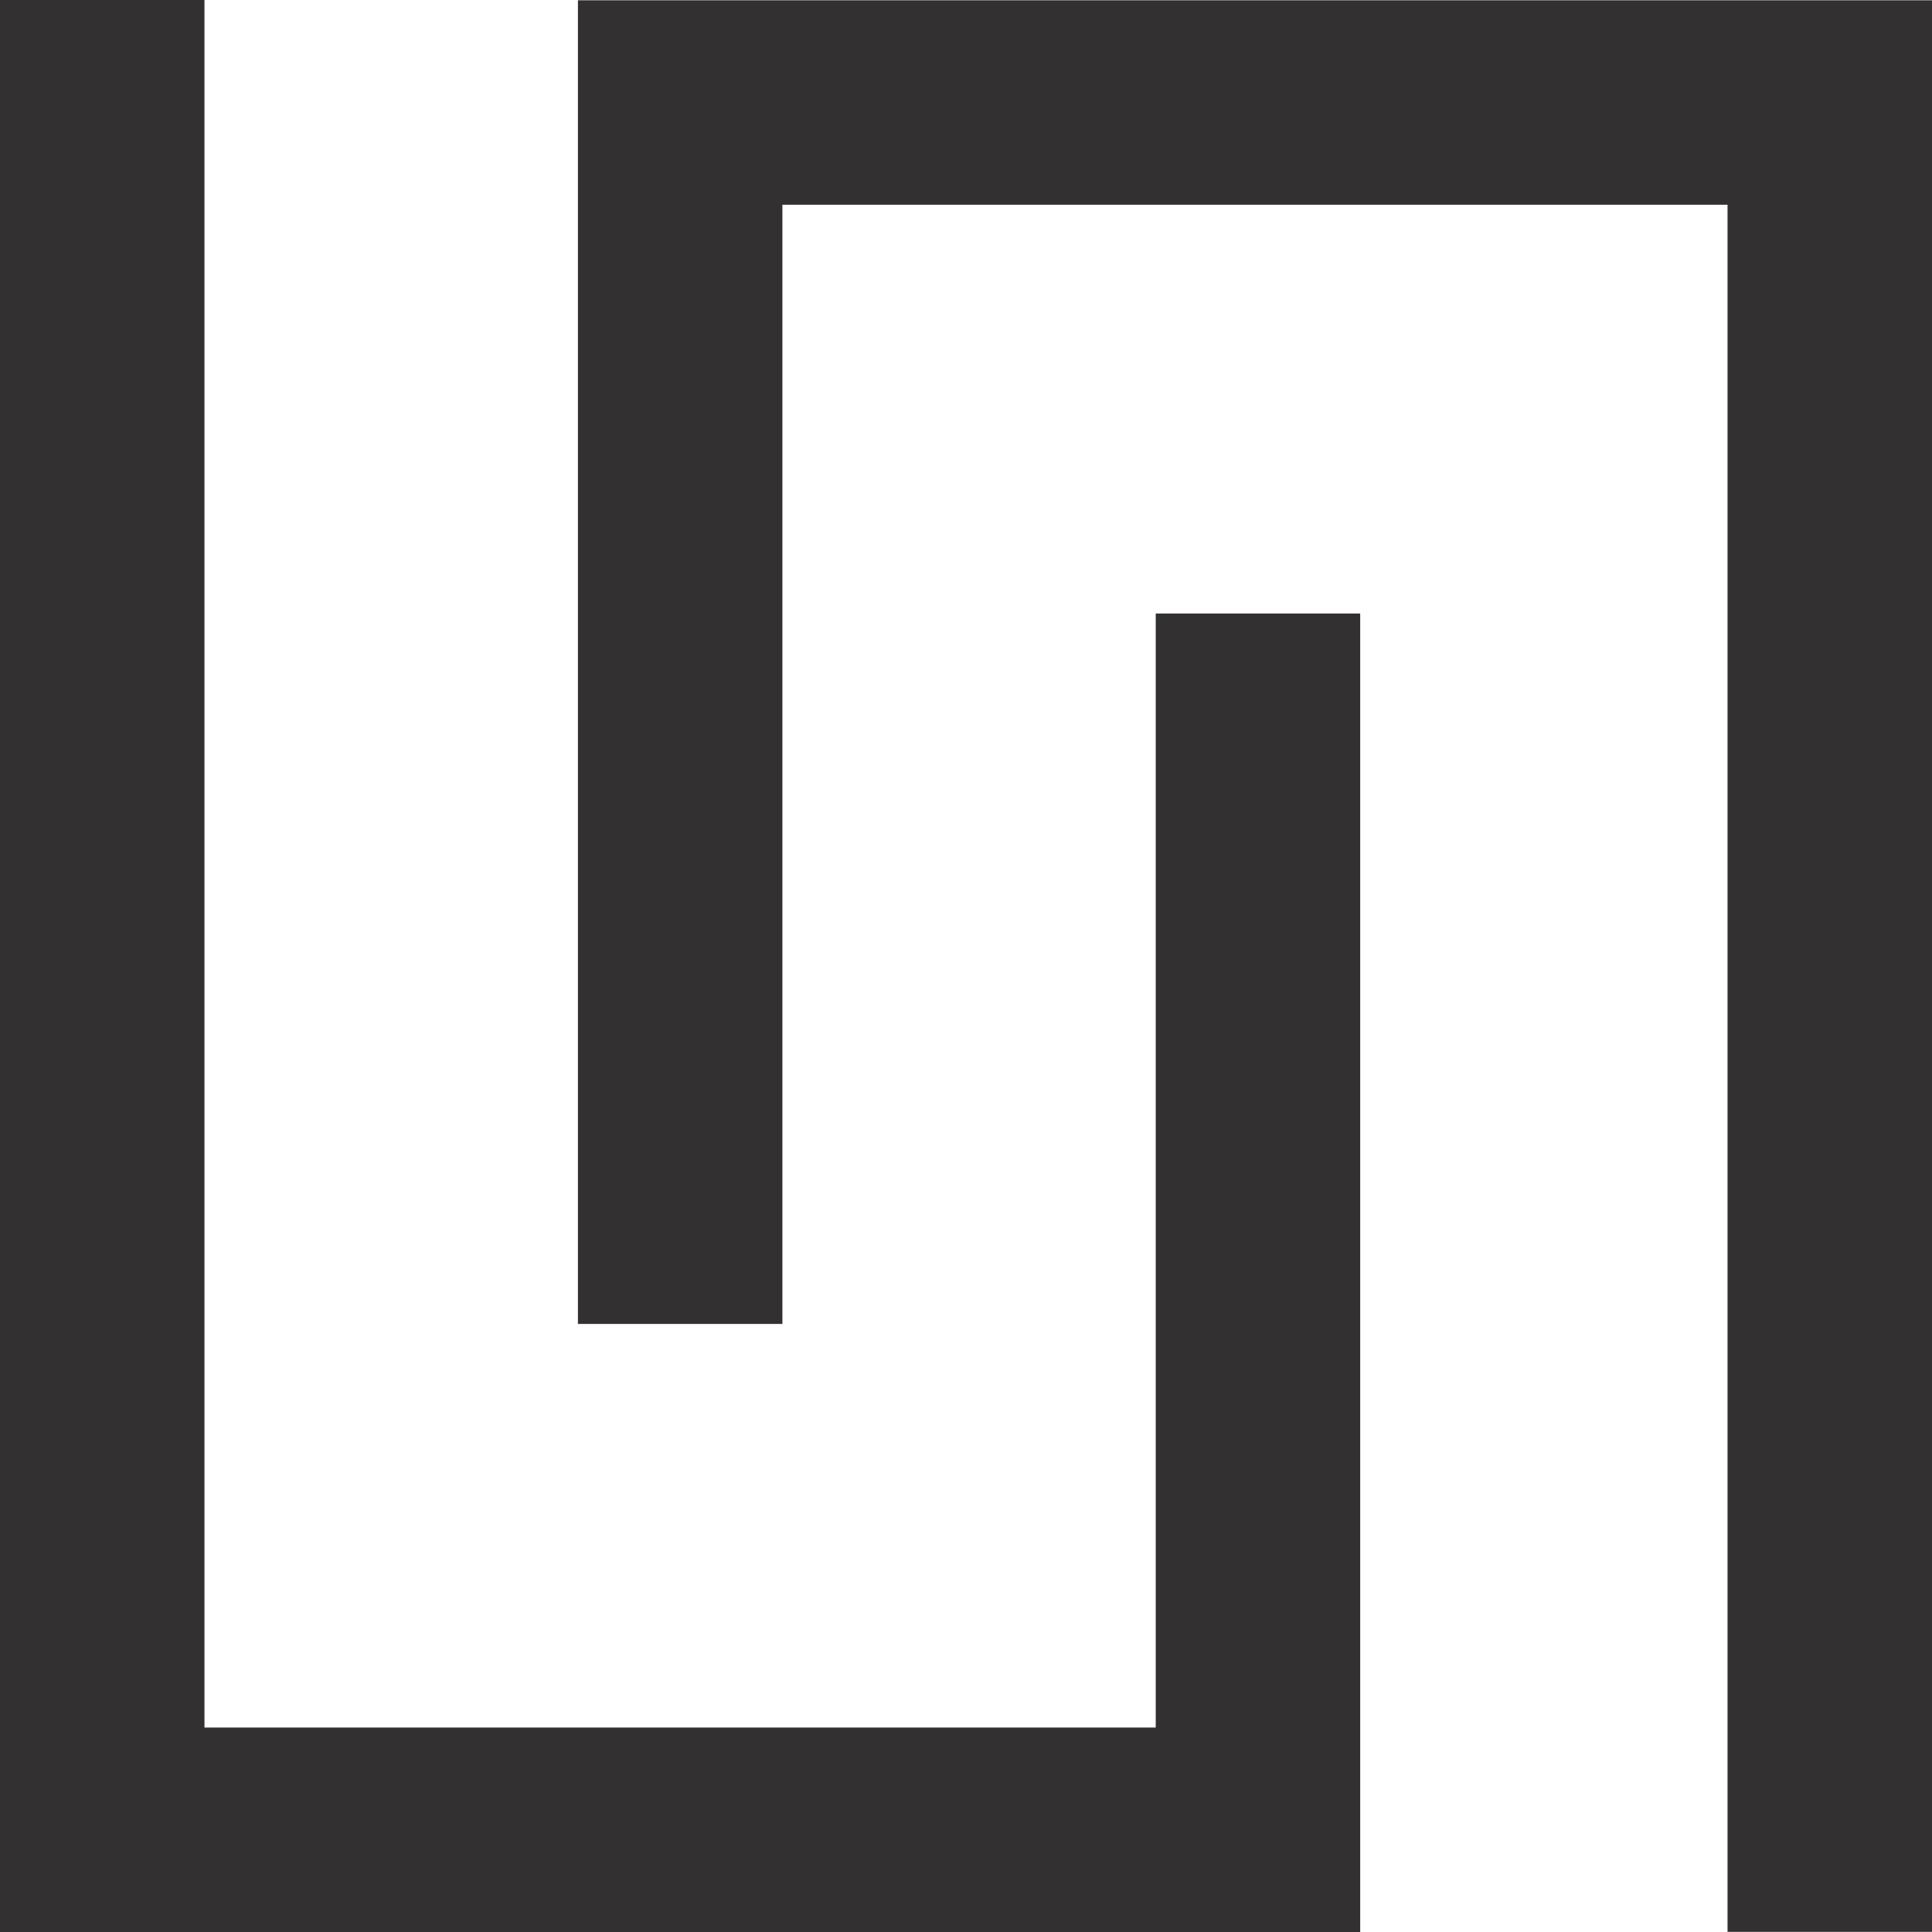
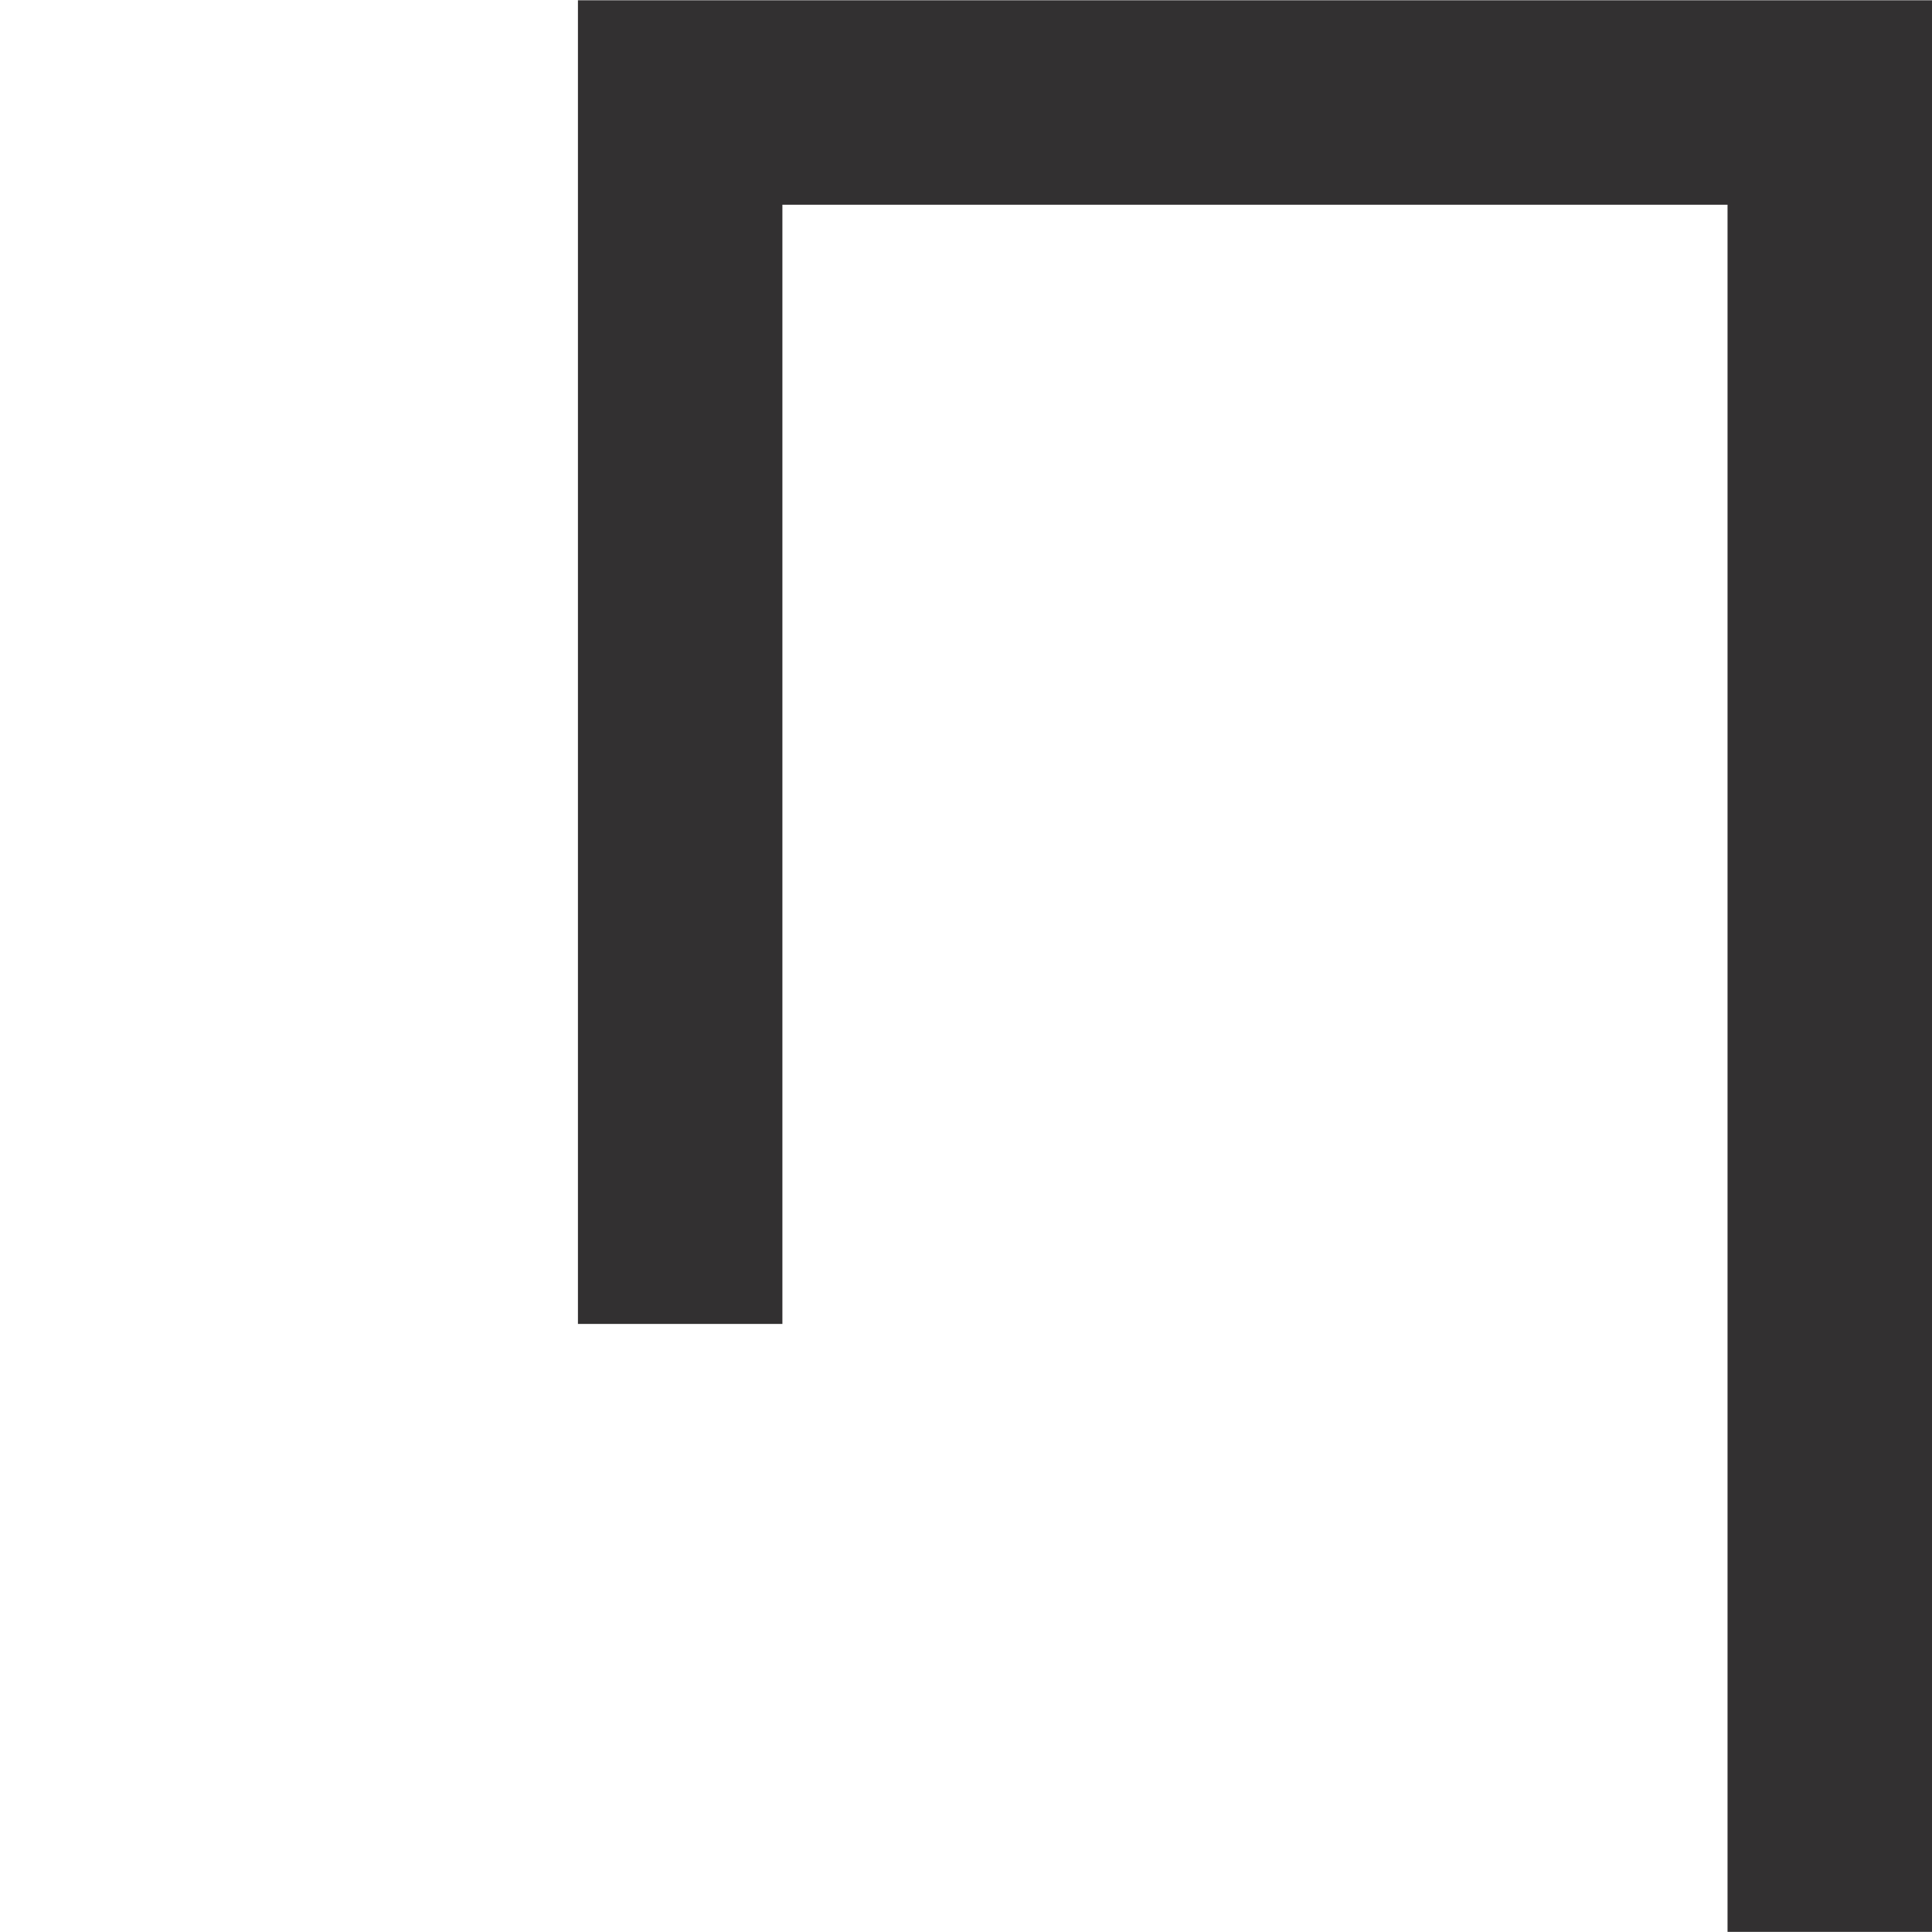
<svg xmlns="http://www.w3.org/2000/svg" width="117px" height="117px" viewBox="0 0 117 117" version="1.1">
  <title>Technical Architecture</title>
  <g id="Technical-Architecture" stroke="none" stroke-width="1" fill="none" fill-rule="evenodd">
    <g id="Technical_architecture" fill="#323031" fill-rule="nonzero">
      <polygon id="Path" points="117 116.992 104.618 116.992 104.618 12.398 47.381 12.398 47.381 80.176 34.999 80.176 34.999 0.017 117 0.017" />
-       <polygon id="Path" points="82.372 117 5.86521096e-15 117 5.86521096e-15 0 12.382 0 12.382 104.618 69.99 104.618 69.99 37.154 82.372 37.154" />
    </g>
  </g>
</svg>